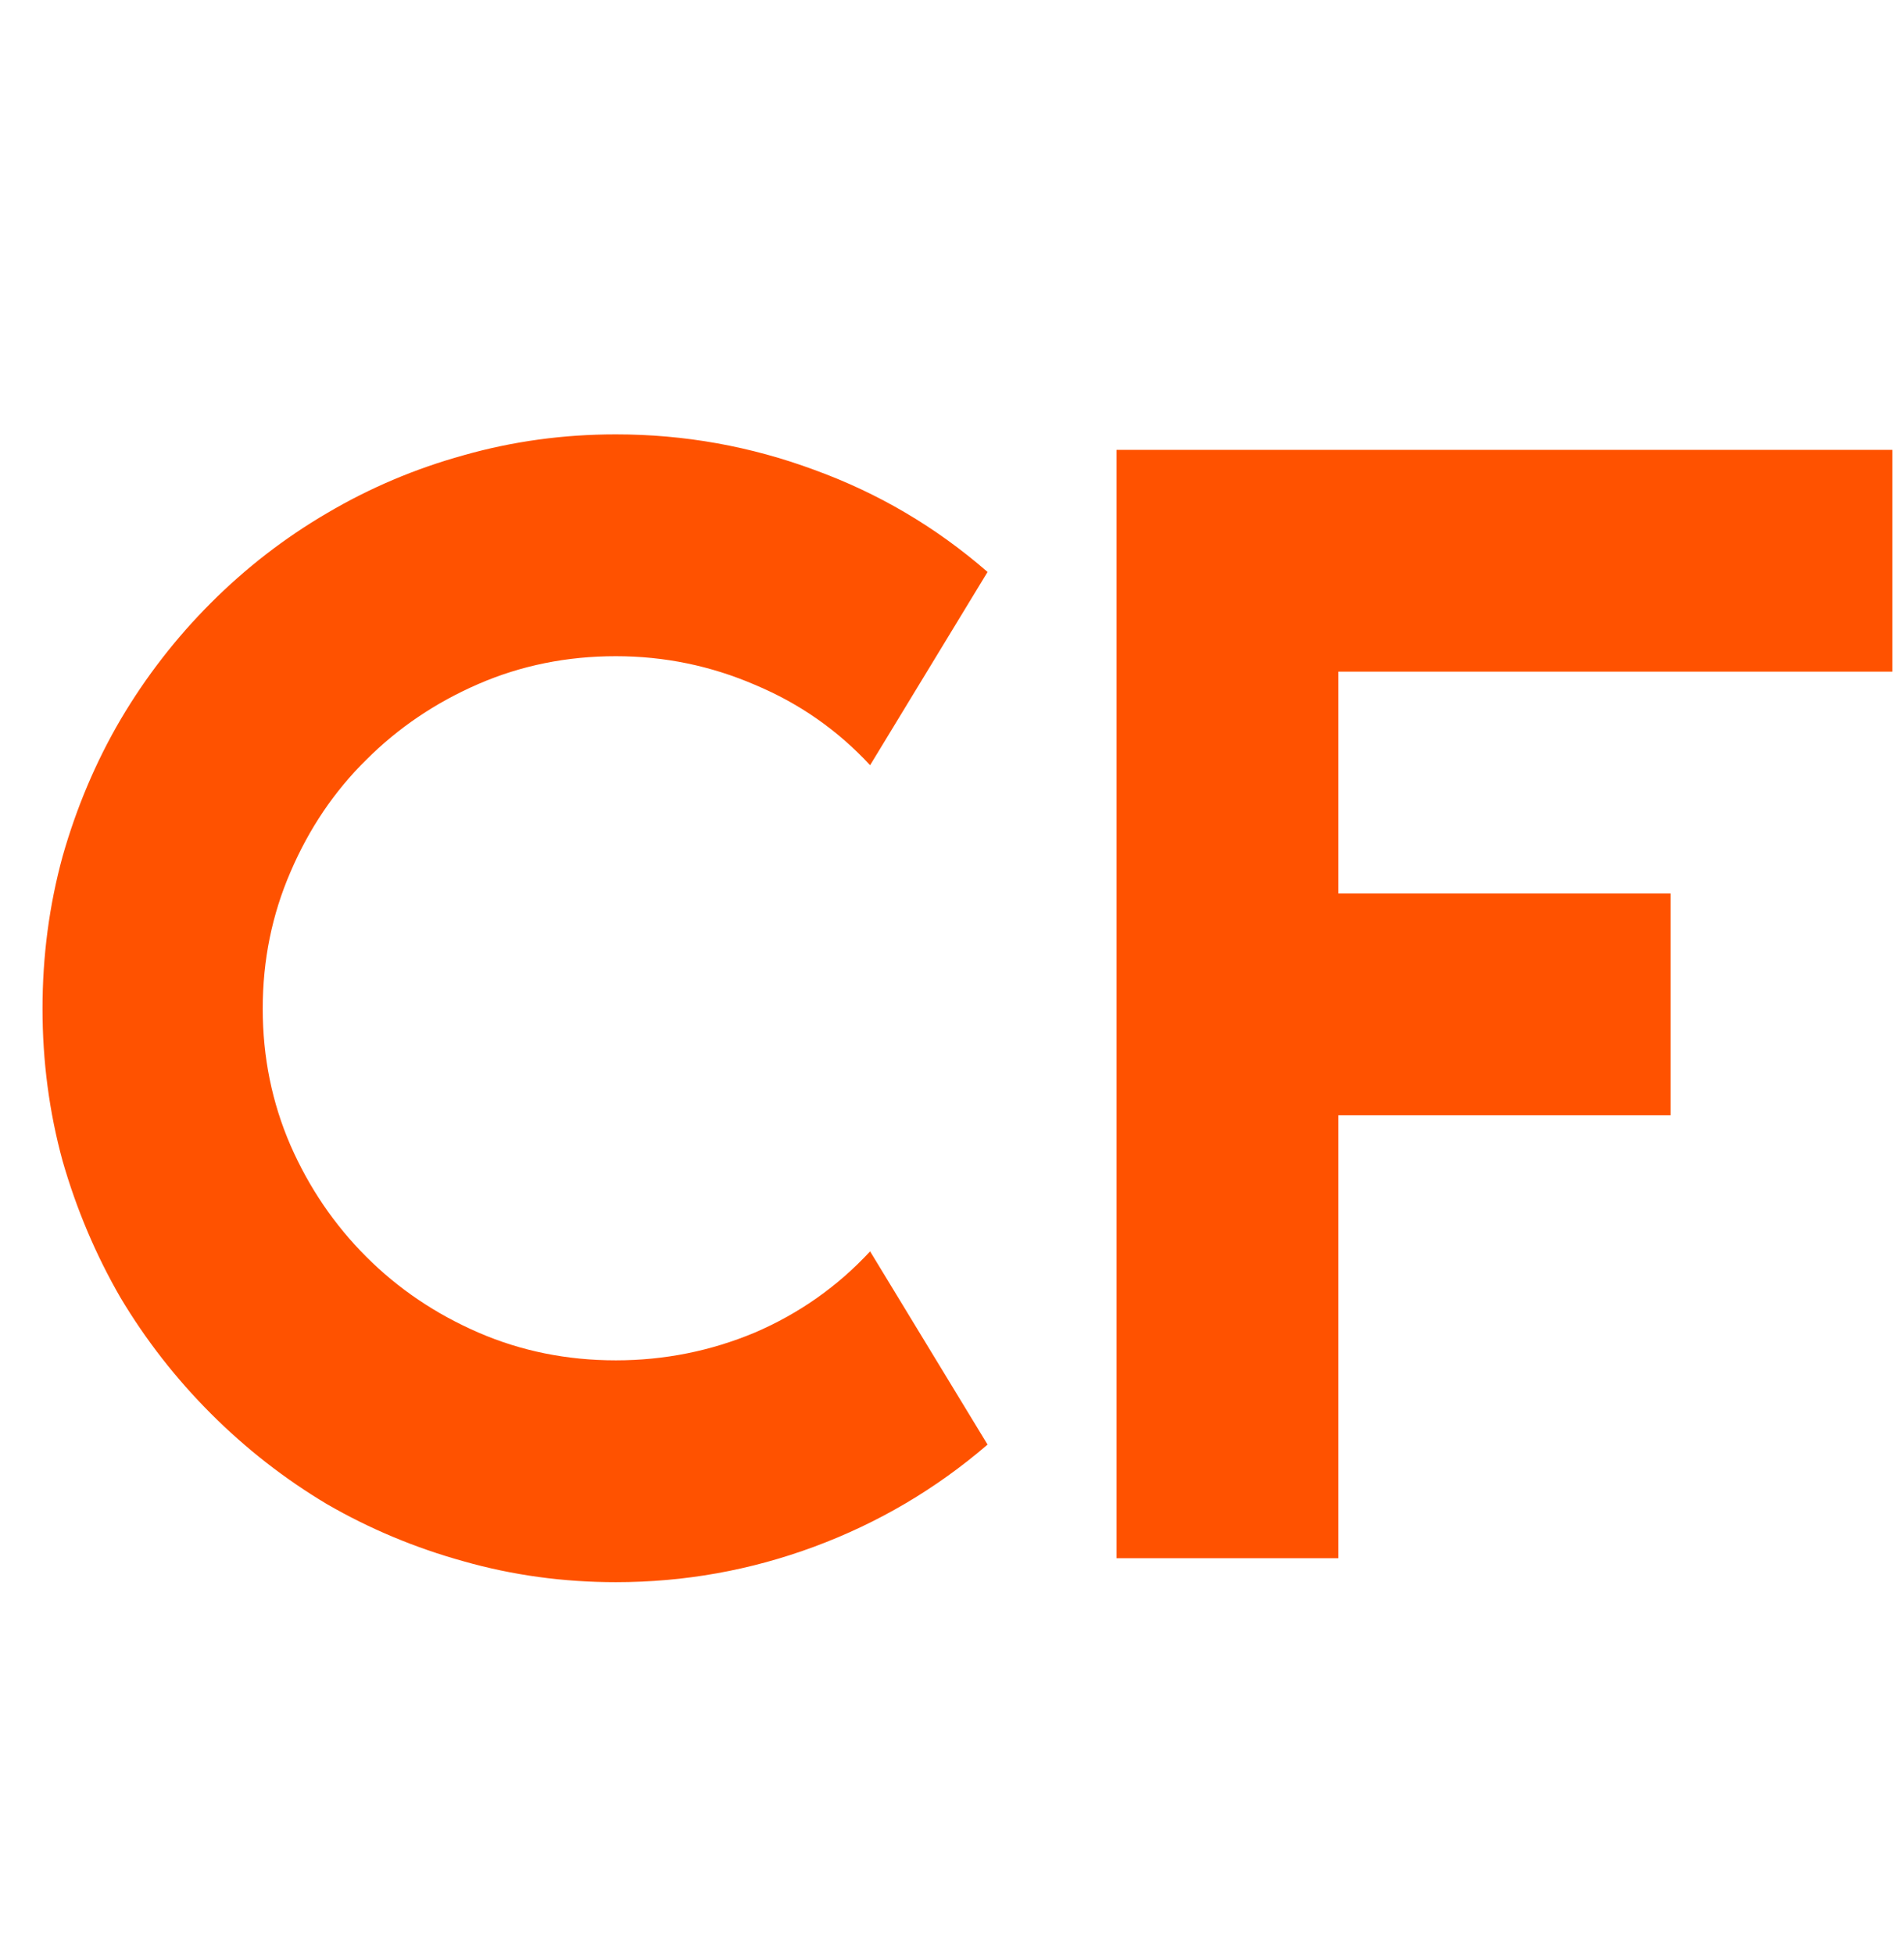
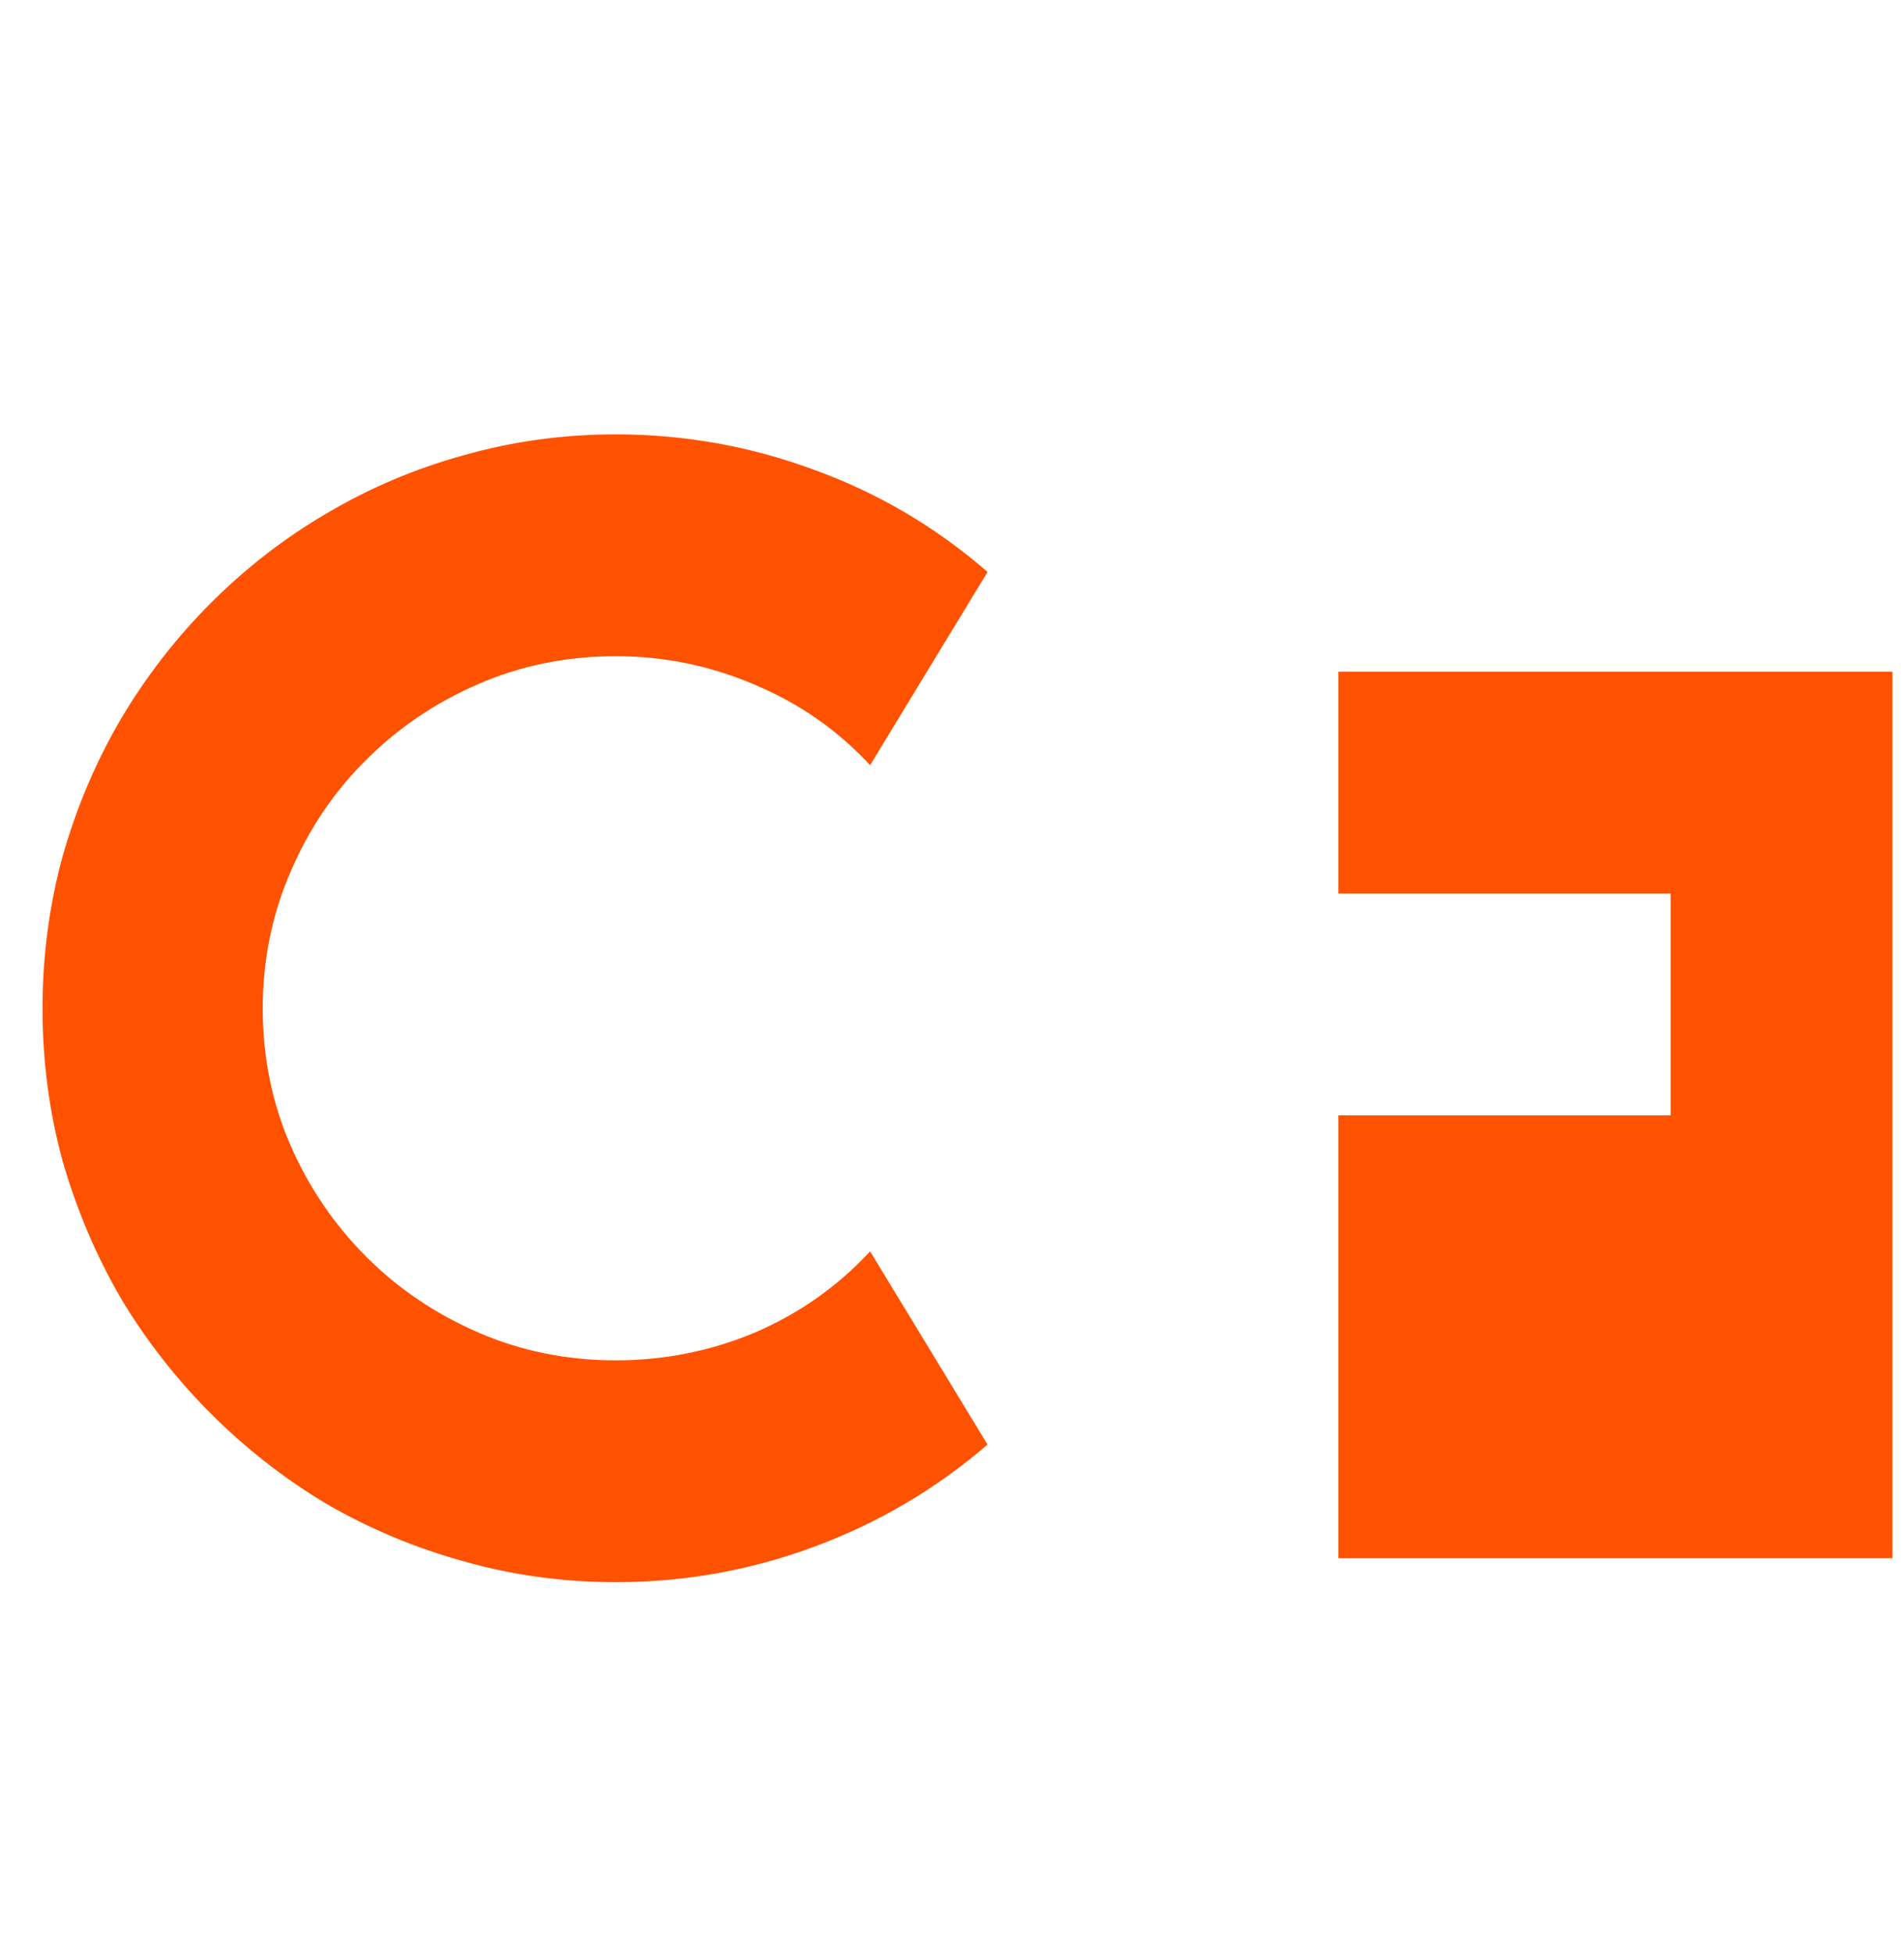
<svg xmlns="http://www.w3.org/2000/svg" width="77" height="79" viewBox="0 0 77 79" fill="none">
-   <path d="M39.938 58.406C37.854 60.198 35.521 61.573 32.938 62.531C30.354 63.49 27.677 63.969 24.906 63.969C22.781 63.969 20.729 63.688 18.75 63.125C16.792 62.583 14.948 61.812 13.219 60.812C11.51 59.792 9.948 58.573 8.531 57.156C7.115 55.74 5.896 54.177 4.875 52.469C3.875 50.74 3.094 48.896 2.531 46.938C1.99 44.958 1.719 42.906 1.719 40.781C1.719 38.656 1.99 36.604 2.531 34.625C3.094 32.646 3.875 30.802 4.875 29.094C5.896 27.365 7.115 25.792 8.531 24.375C9.948 22.958 11.51 21.75 13.219 20.75C14.948 19.729 16.792 18.948 18.75 18.406C20.729 17.844 22.781 17.562 24.906 17.562C27.677 17.562 30.354 18.042 32.938 19C35.521 19.938 37.854 21.312 39.938 23.125L35.188 30.938C33.875 29.521 32.323 28.438 30.531 27.688C28.74 26.917 26.865 26.531 24.906 26.531C22.927 26.531 21.073 26.906 19.344 27.656C17.615 28.406 16.104 29.427 14.812 30.719C13.521 31.99 12.5 33.5 11.75 35.25C11 36.979 10.625 38.823 10.625 40.781C10.625 42.74 11 44.583 11.75 46.312C12.5 48.021 13.521 49.521 14.812 50.812C16.104 52.104 17.615 53.125 19.344 53.875C21.073 54.625 22.927 55 24.906 55C26.865 55 28.74 54.625 30.531 53.875C32.323 53.104 33.875 52.01 35.188 50.594L39.938 58.406ZM54.125 63H45.156V18.188H76.531V27.156H54.125V36.125H67.562V45.094H54.125V63Z" fill="#FF5200" />
+   <path d="M39.938 58.406C37.854 60.198 35.521 61.573 32.938 62.531C30.354 63.49 27.677 63.969 24.906 63.969C22.781 63.969 20.729 63.688 18.75 63.125C16.792 62.583 14.948 61.812 13.219 60.812C11.51 59.792 9.948 58.573 8.531 57.156C7.115 55.74 5.896 54.177 4.875 52.469C3.875 50.74 3.094 48.896 2.531 46.938C1.99 44.958 1.719 42.906 1.719 40.781C1.719 38.656 1.99 36.604 2.531 34.625C3.094 32.646 3.875 30.802 4.875 29.094C5.896 27.365 7.115 25.792 8.531 24.375C9.948 22.958 11.51 21.75 13.219 20.75C14.948 19.729 16.792 18.948 18.75 18.406C20.729 17.844 22.781 17.562 24.906 17.562C27.677 17.562 30.354 18.042 32.938 19C35.521 19.938 37.854 21.312 39.938 23.125L35.188 30.938C33.875 29.521 32.323 28.438 30.531 27.688C28.74 26.917 26.865 26.531 24.906 26.531C22.927 26.531 21.073 26.906 19.344 27.656C17.615 28.406 16.104 29.427 14.812 30.719C13.521 31.99 12.5 33.5 11.75 35.25C11 36.979 10.625 38.823 10.625 40.781C10.625 42.74 11 44.583 11.75 46.312C12.5 48.021 13.521 49.521 14.812 50.812C16.104 52.104 17.615 53.125 19.344 53.875C21.073 54.625 22.927 55 24.906 55C26.865 55 28.74 54.625 30.531 53.875C32.323 53.104 33.875 52.01 35.188 50.594L39.938 58.406ZM54.125 63H45.156H76.531V27.156H54.125V36.125H67.562V45.094H54.125V63Z" fill="#FF5200" />
</svg>